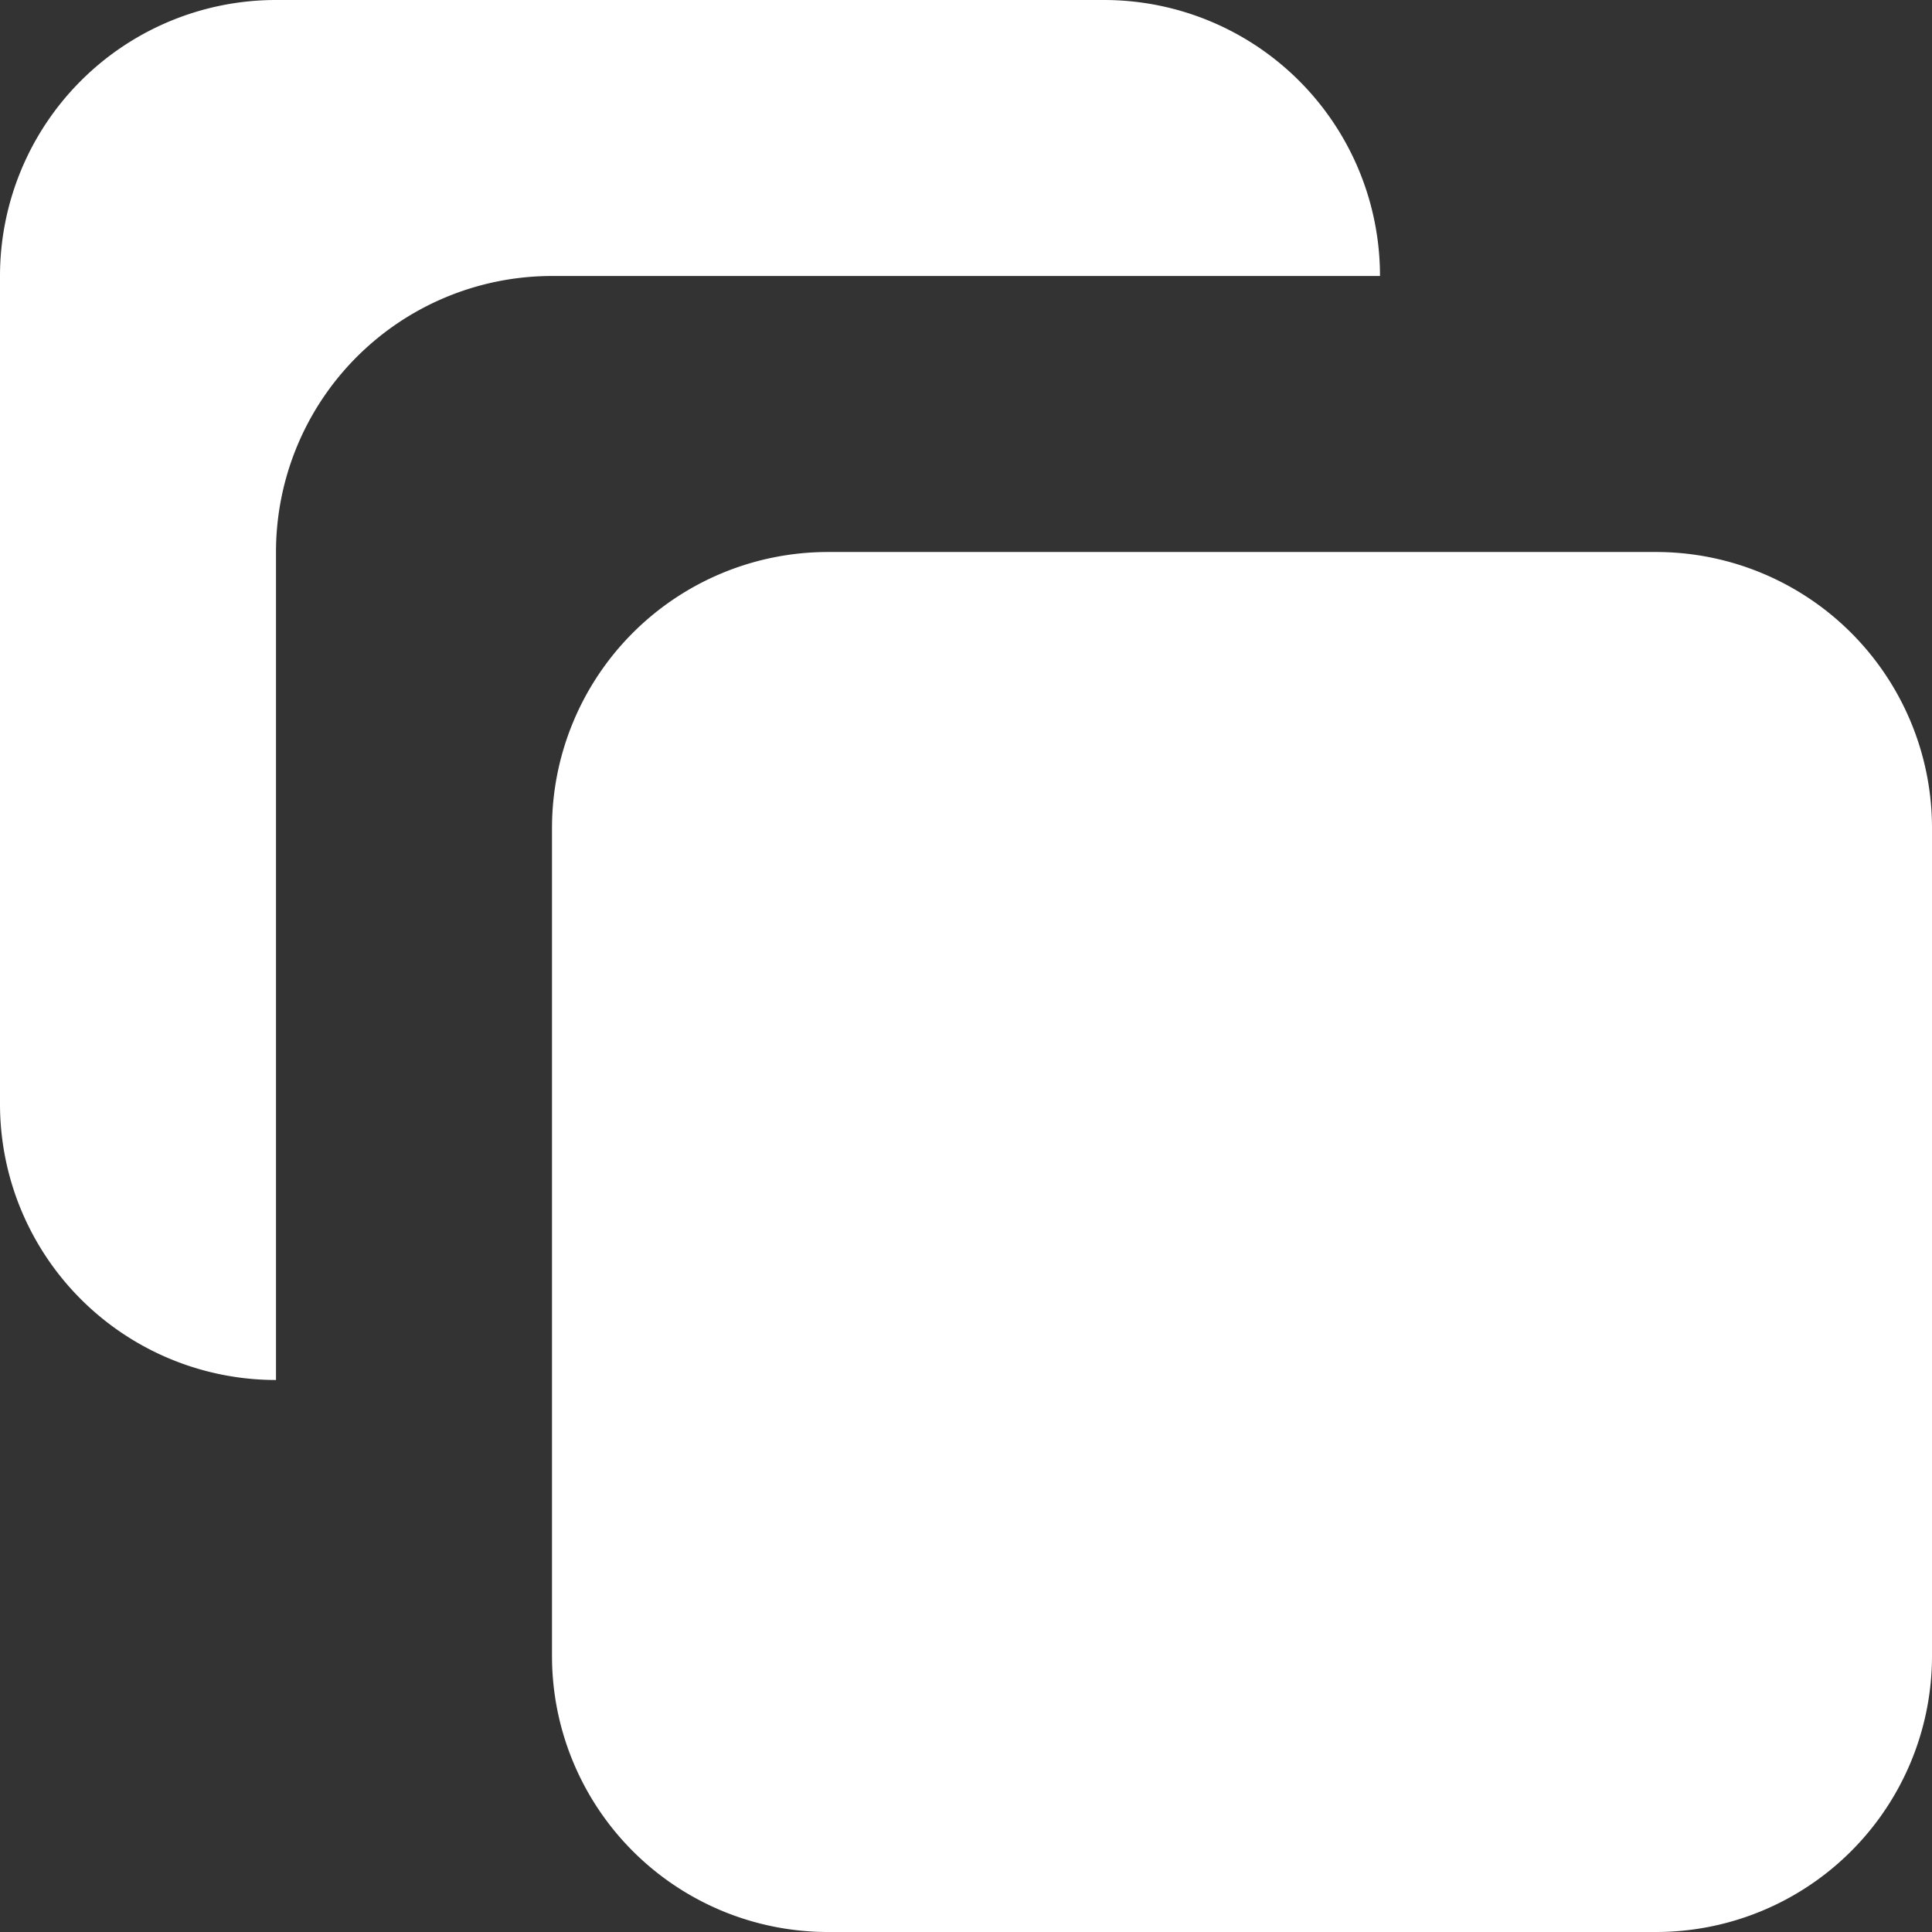
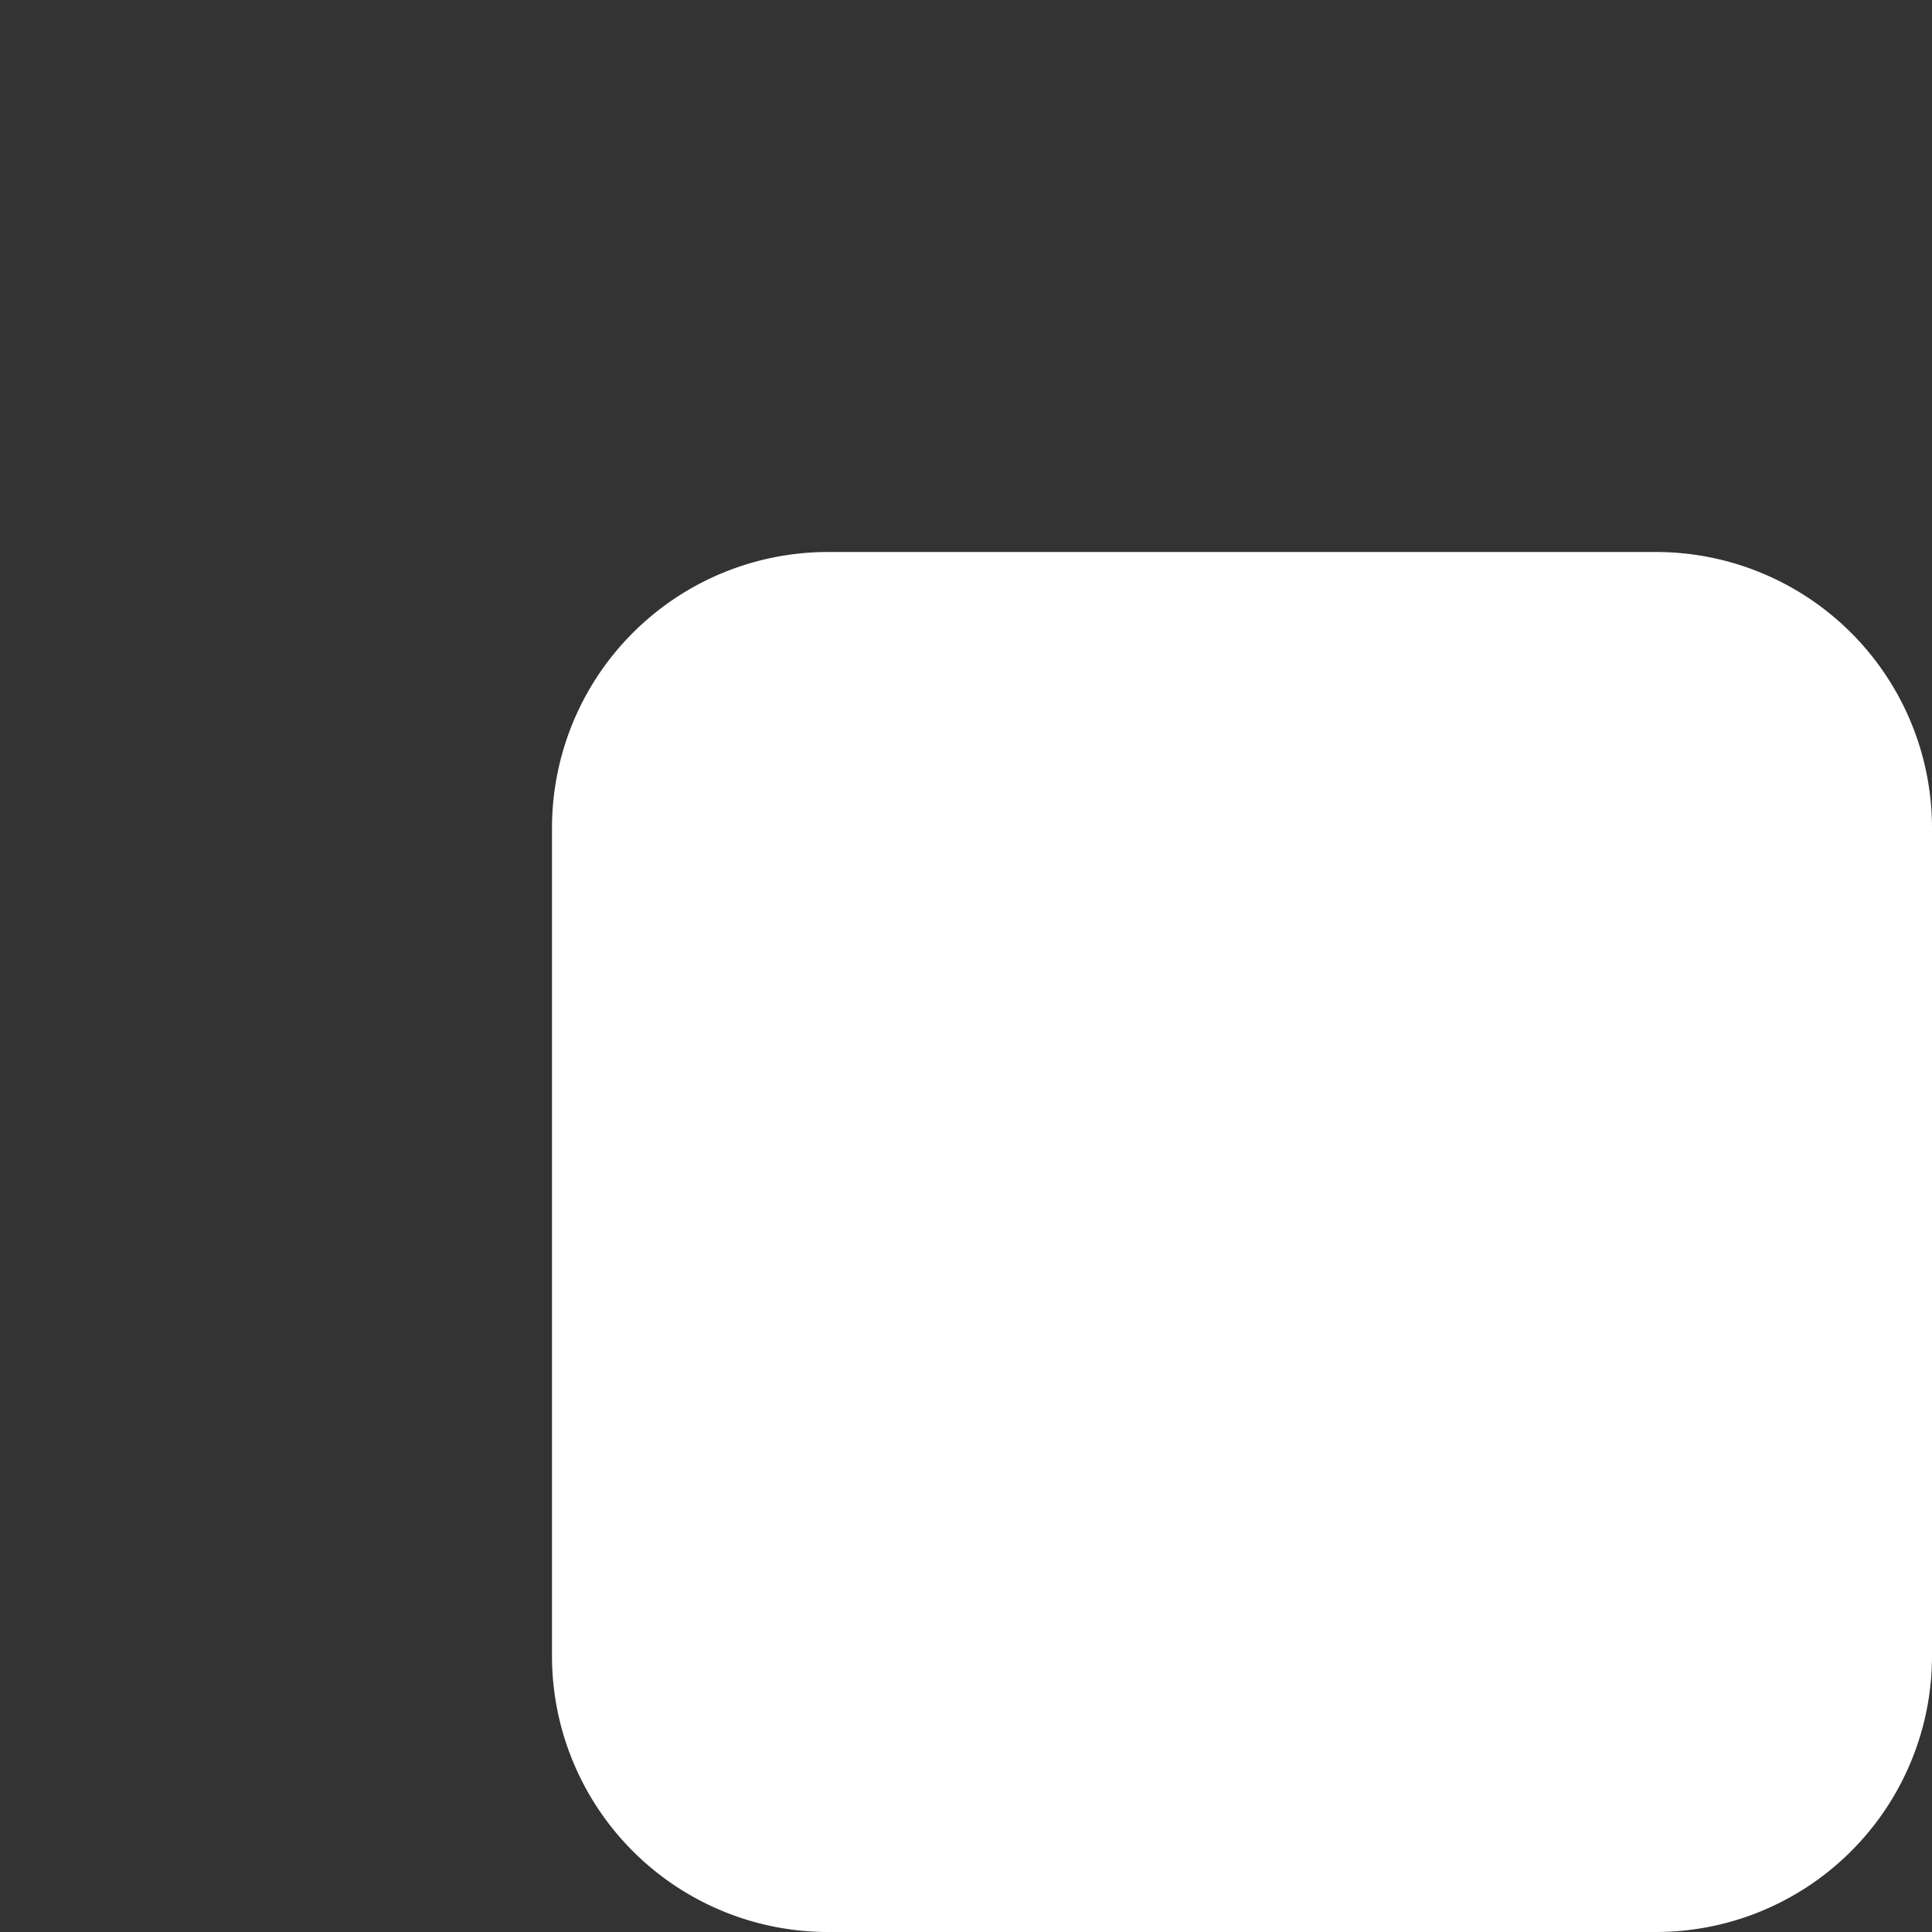
<svg xmlns="http://www.w3.org/2000/svg" width="14" height="14" viewBox="0 0 14 14">
  <rect x="0" y="0" width="14" height="14" fill="#333333" stroke="none" />
  <defs>
    <style>.a{fill:#fff;}</style>
  </defs>
  <path class="a" d="M0,2A2,2,0,0,1,2,0H8a2,2,0,0,1,2,2V8a2,2,0,0,1-2,2H2A2,2,0,0,1,0,8Z" transform="translate(4 4)" />
-   <path class="a" d="M2,0A2,2,0,0,0,0,2V8a2,2,0,0,0,2,2V4A2,2,0,0,1,4,2h6A2,2,0,0,0,8,0Z" />
</svg>